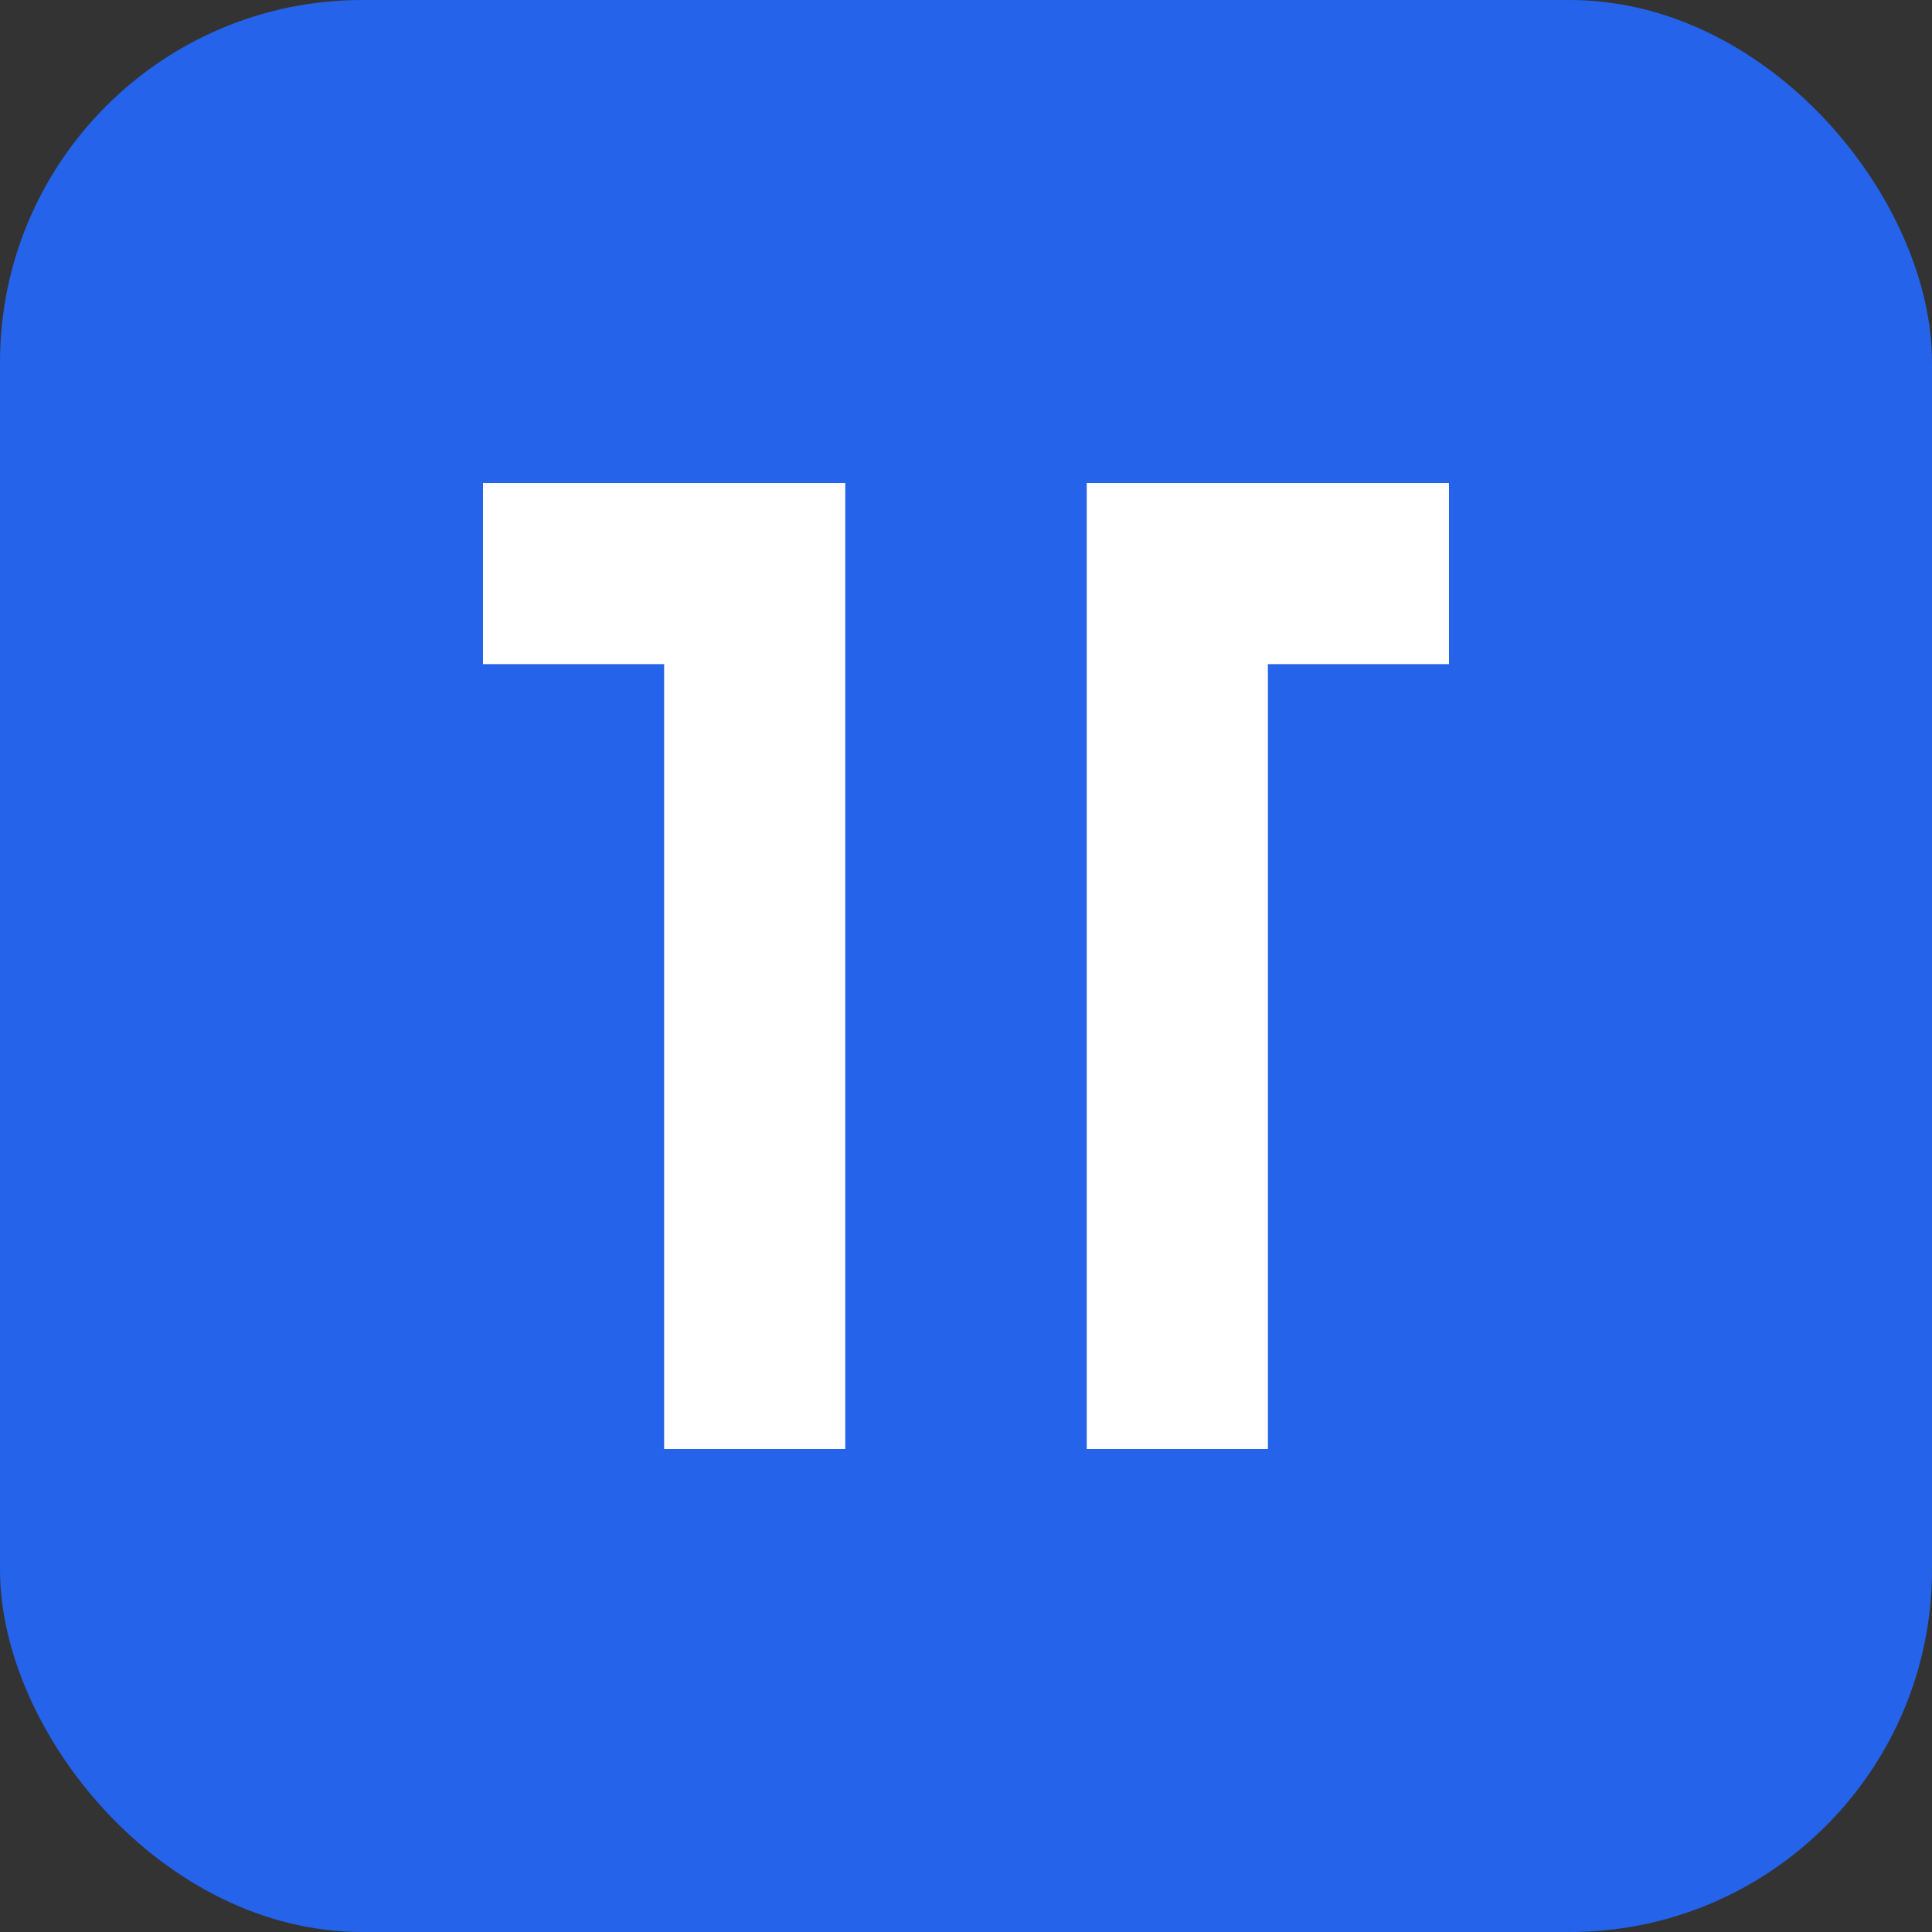
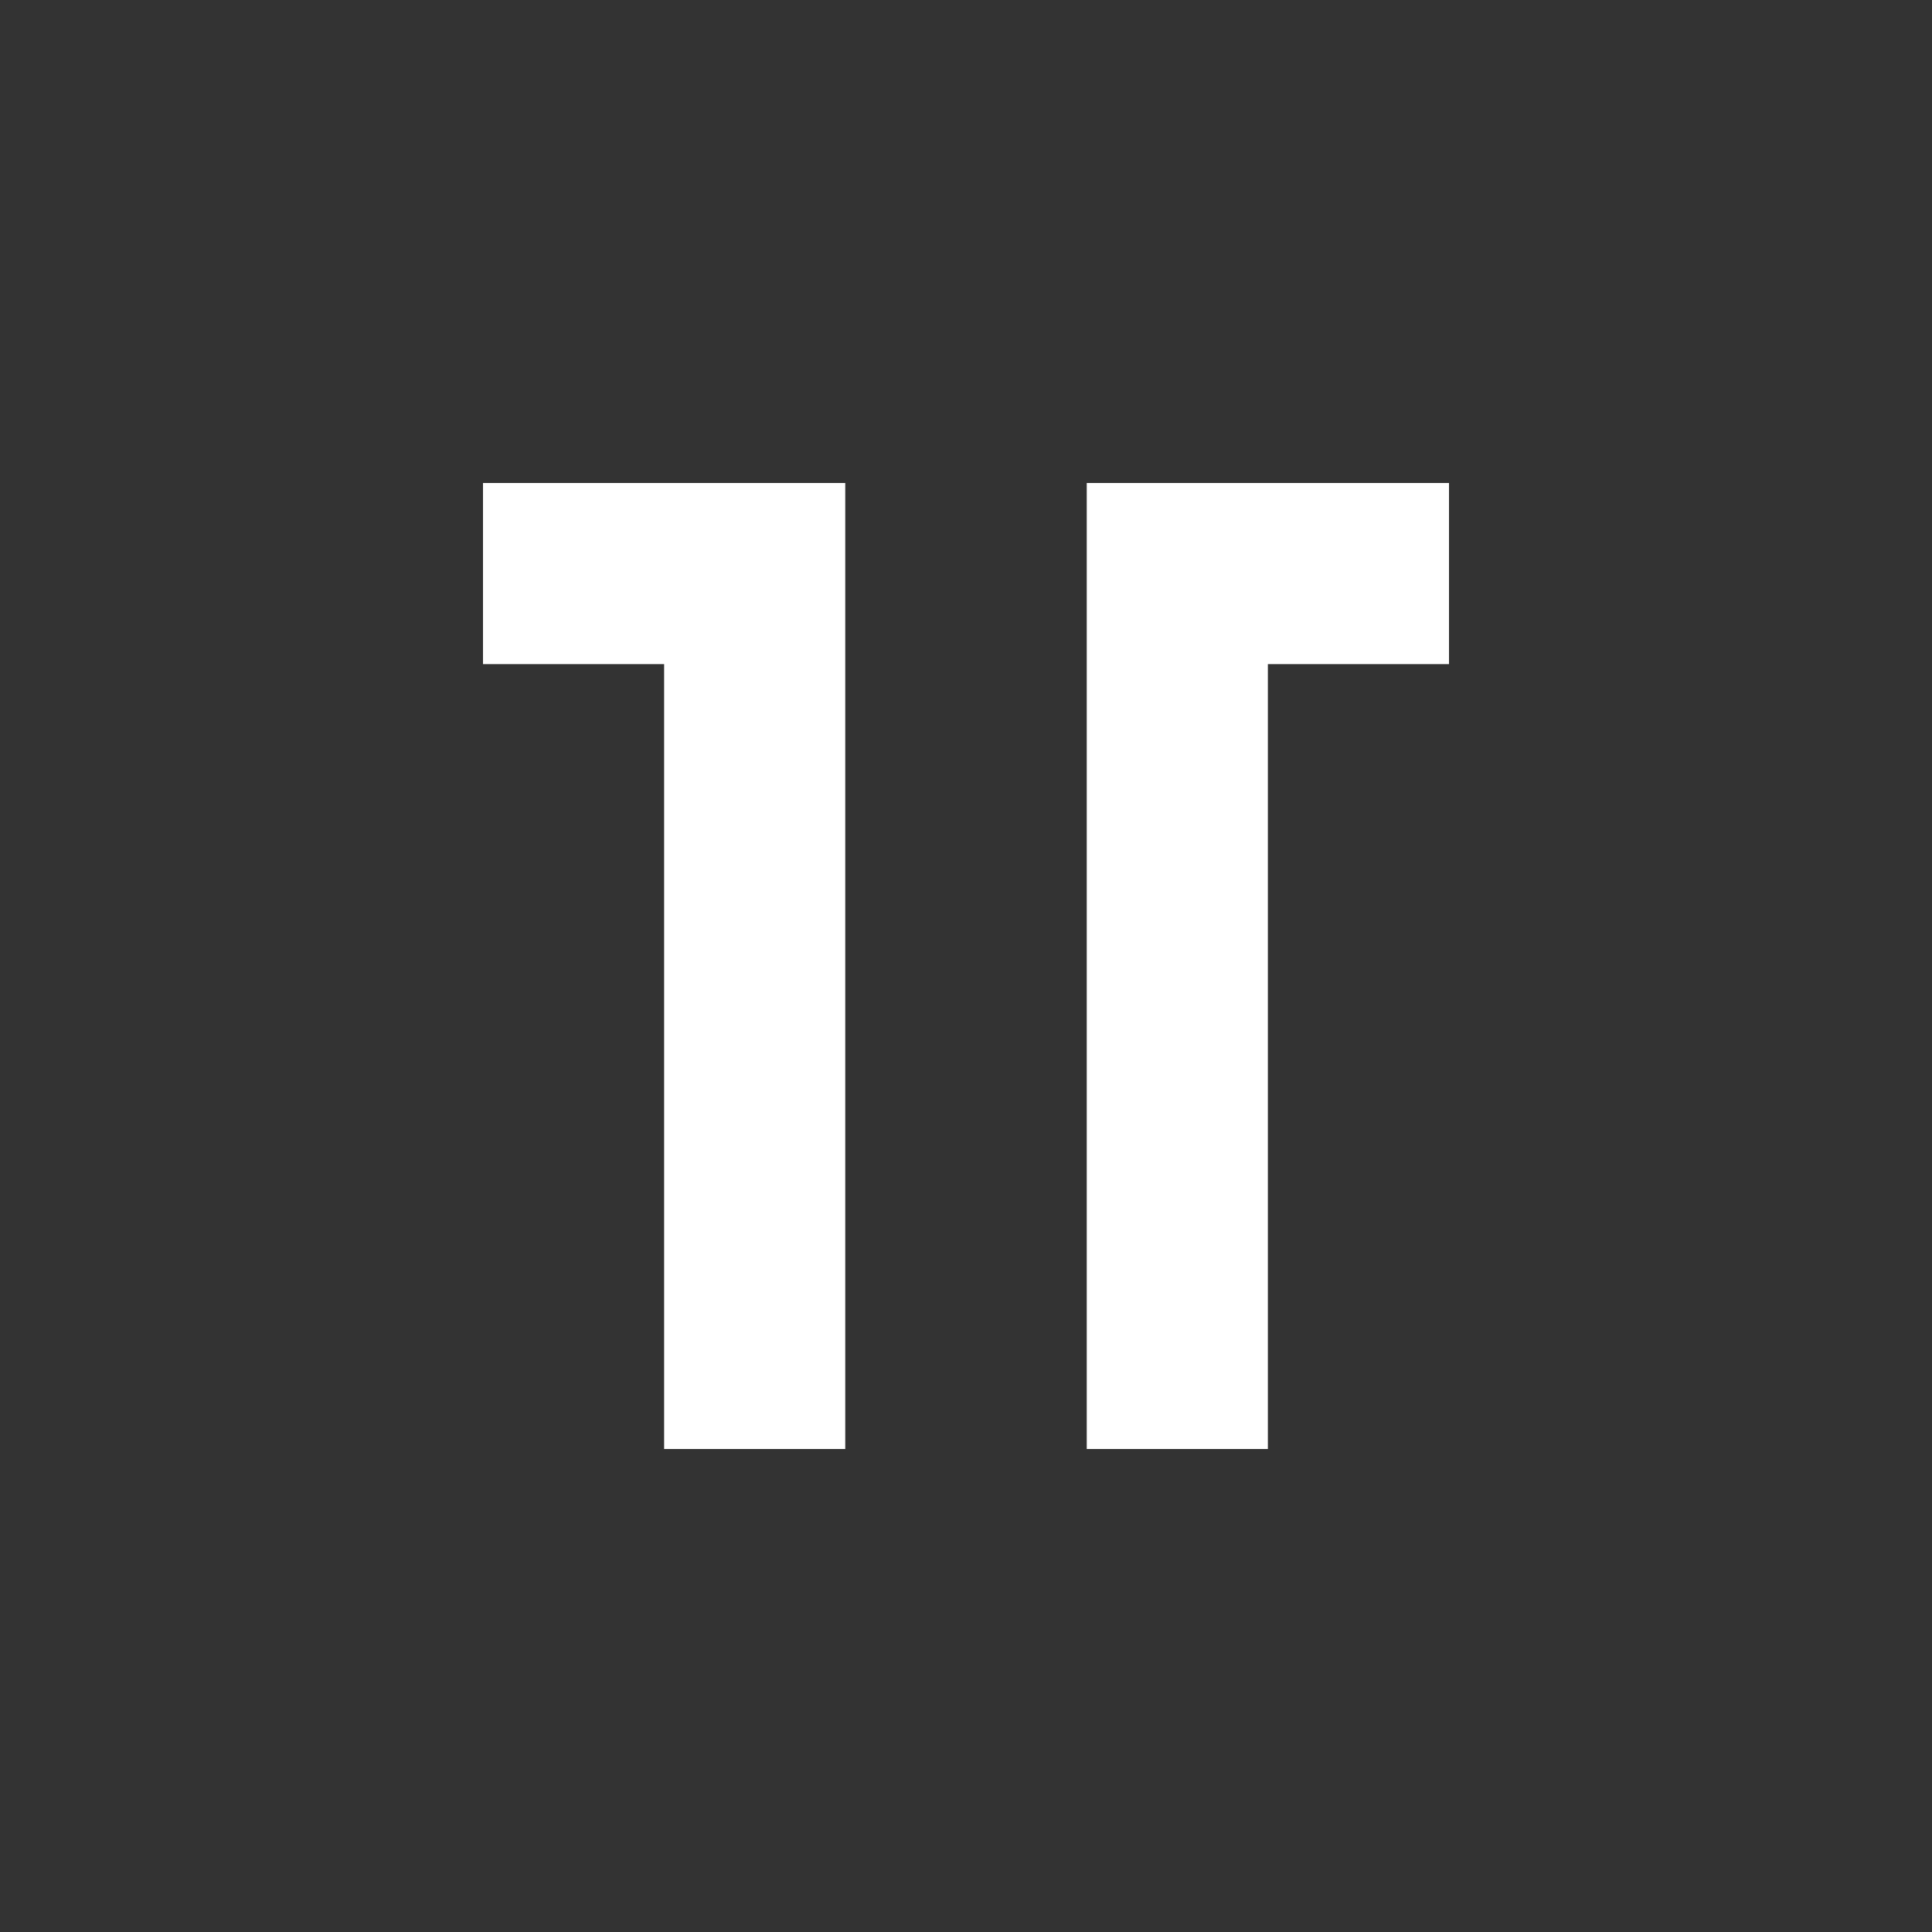
<svg xmlns="http://www.w3.org/2000/svg" width="32" height="32" viewBox="0 0 32 32">
  <rect x="0" y="0" width="32" height="32" fill="#333333" stroke="none" />
-   <rect width="32" height="32" rx="6" fill="#2563eb" />
  <path d="M8 8h6v16h-3v-13h-3v-3zm10 0h6v3h-3v13h-3v-16z" fill="#ffffff" />
</svg>